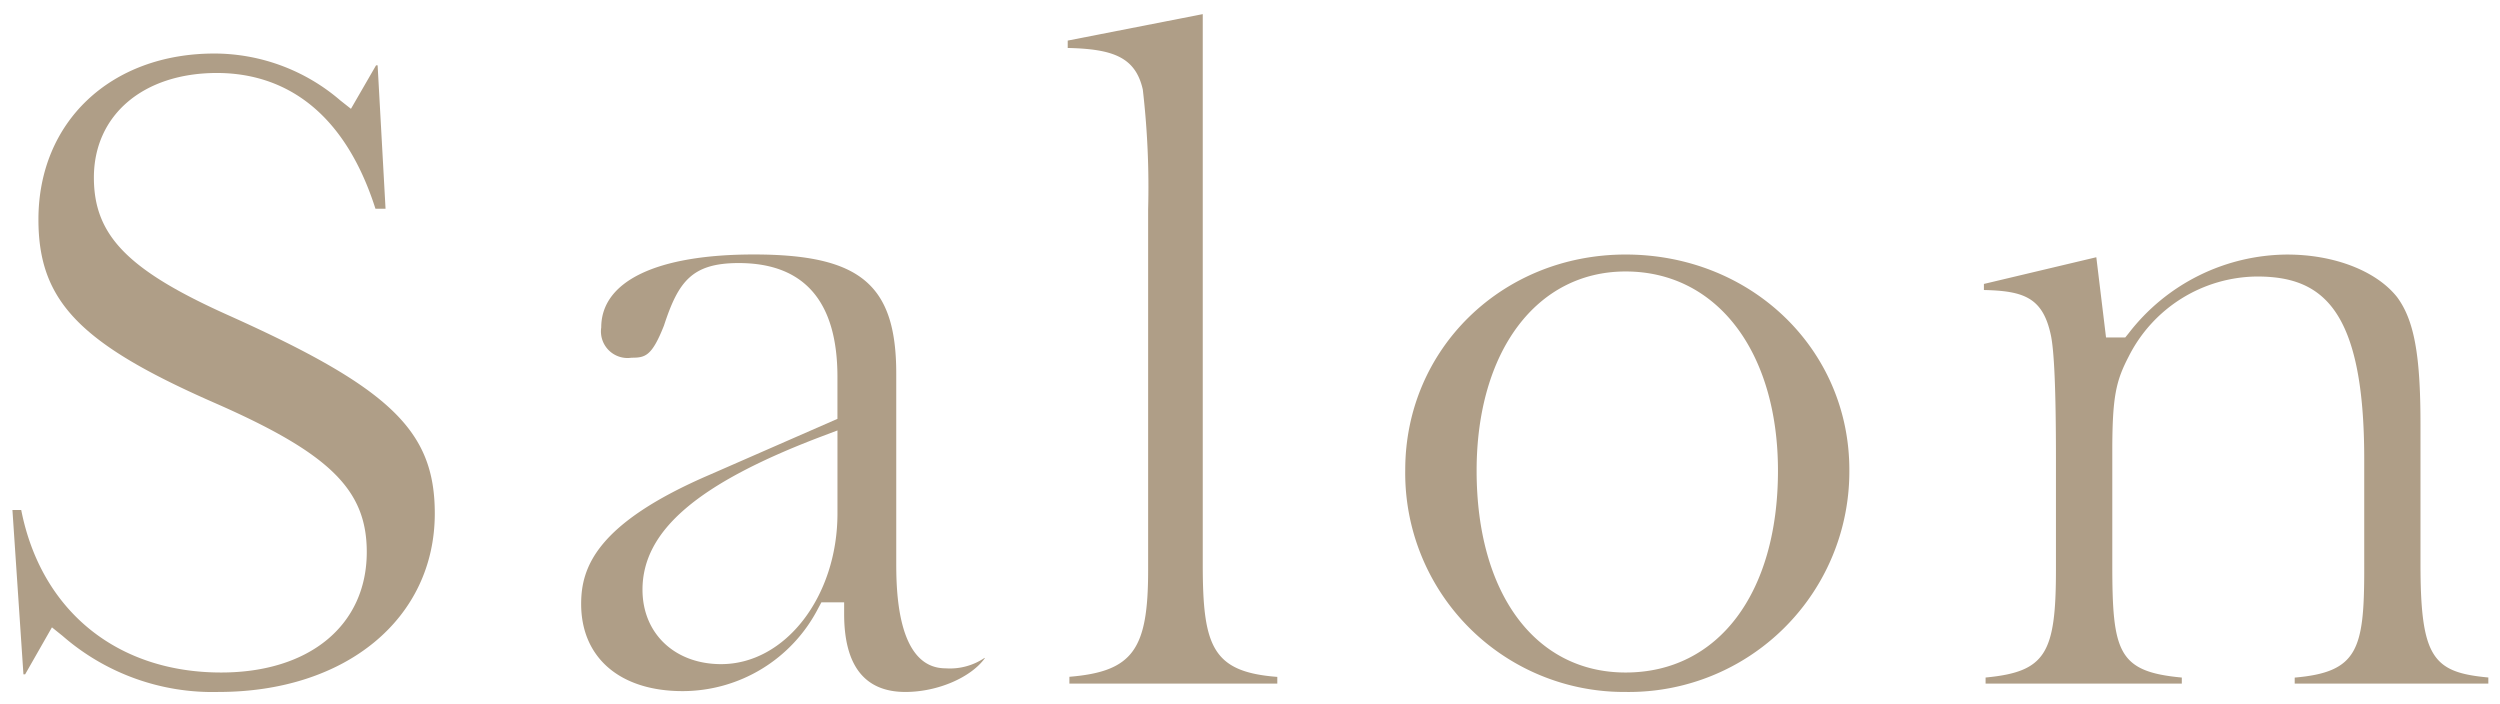
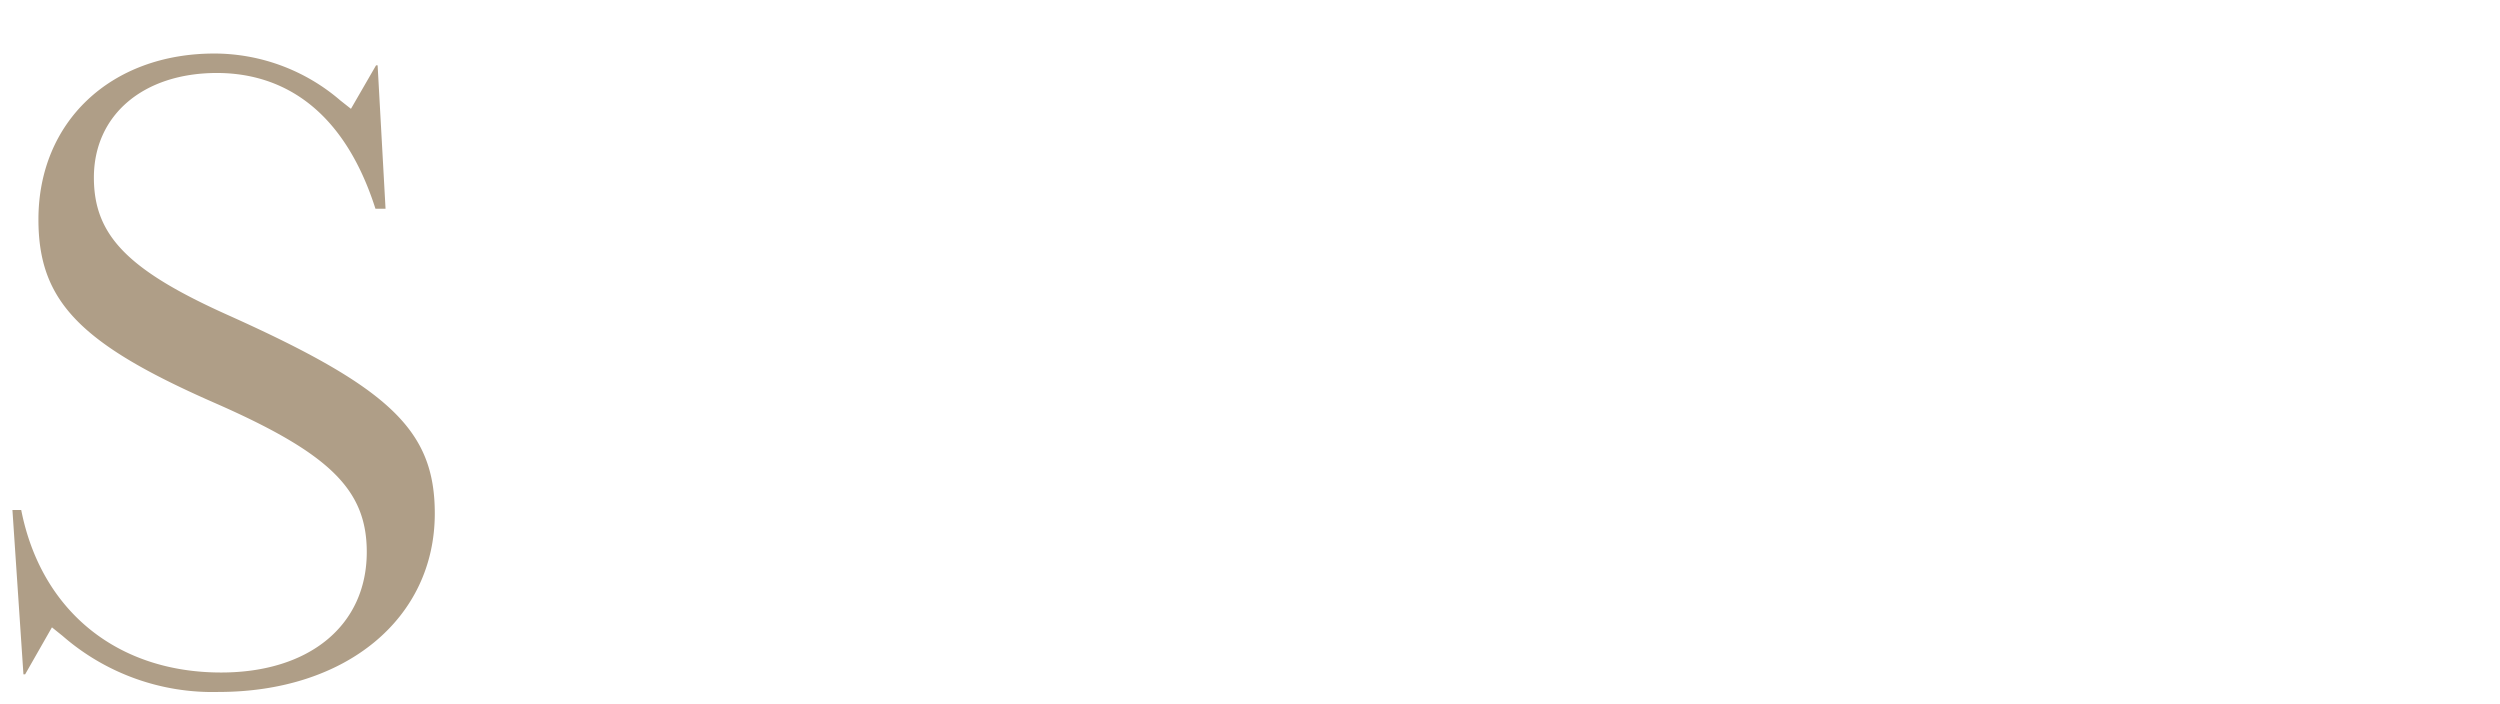
<svg xmlns="http://www.w3.org/2000/svg" width="208.952" height="58.807" viewBox="0 0 208.952 58.807">
  <defs>
    <clipPath id="a">
      <rect width="208.952" height="58.807" transform="translate(0 0)" fill="#af9e87" />
    </clipPath>
  </defs>
  <g clip-path="url(#a)">
    <path d="M18.271,57.834A19.075,19.075,0,0,1,5.23,53.149l-.889-.715L2.1,56.363H1.959l-.92-13.736h.735c1.655,8.4,7.988,13.582,16.707,13.582,7.395,0,12.174-3.955,12.174-10.074,0-5.226-3.119-8.266-12.834-12.512C6.625,28.7,3.212,25.13,3.212,18.343c0-8.166,6.048-13.869,14.709-13.869A16.176,16.176,0,0,1,28.451,8.4l.882.695,2.1-3.637h.129l.662,11.986h-.844C28.388,8.09,22.553,6.1,18.131,6.1,11.98,6.1,7.847,9.612,7.847,14.842c0,4.845,2.849,7.754,11.287,11.529C32.642,32.442,36.34,36,36.34,42.915c0,8.784-7.429,14.919-18.069,14.919" fill="#af9e87" />
-     <path d="M75.672,57.834c-3.4,0-5.118-2.192-5.118-6.518v-.973h-1.9l-.276.512A12.755,12.755,0,0,1,57.05,57.764c-5.229,0-8.477-2.792-8.477-7.288,0-3.055,1.277-6.726,10.751-10.8l10.67-4.668V31.5c0-6.312-2.777-9.513-8.254-9.513-3.907,0-5.04,1.539-6.244,5.221-1.019,2.579-1.57,2.69-2.716,2.69a2.222,2.222,0,0,1-2.528-2.529c0-3.875,4.647-6.1,12.749-6.1,8.9,0,11.908,2.51,11.908,9.948V46.906c0,2.214,0,8.953,4.123,8.953a5.164,5.164,0,0,0,3.261-.874l.019.03c-1.164,1.612-3.946,2.819-6.64,2.819M68.677,36.475C58.318,40.4,53.7,44.353,53.7,49.286c0,3.664,2.7,6.223,6.573,6.223,5.361,0,9.723-5.649,9.723-12.594V35.976Z" fill="#af9e87" />
-     <path d="M89.381,57.134v-.567c5.321-.439,6.581-2.288,6.581-8.891V17.5A70.782,70.782,0,0,0,95.516,7.48c-.617-2.732-2.54-3.386-6.275-3.471V3.392l11.286-2.211V47.186c0,6.836.8,8.977,6.231,9.389v.559Z" fill="#af9e87" />
-     <path d="M135.87,57.834a18.293,18.293,0,0,1-18.419-18.56c0-10.093,8.09-18,18.419-18,10.486,0,18.7,7.906,18.7,18a18.432,18.432,0,0,1-18.7,18.56m0-35.144c-7.448,0-12.453,6.693-12.453,16.654,0,10.244,4.889,16.865,12.453,16.865,7.735,0,12.734-6.621,12.734-16.865,0-9.961-5.118-16.654-12.734-16.654" fill="#af9e87" />
-     <path d="M191.793,57.134v-.5c5.253-.455,5.811-2.323,5.811-9.028V38.364c0-12.659-3.58-15.253-8.954-15.253A12.132,12.132,0,0,0,177.916,29.8c-1.061,2.045-1.369,3.335-1.369,7.939v9.38c0,7.367.449,9.016,5.81,9.511v.508h-16.4v-.51c5.029-.478,5.881-2,5.881-9.018V38.294c0-5.707-.147-9.1-.446-10.373-.678-3.055-2.262-3.608-5.575-3.681v-.508l9.395-2.232.812,6.706h1.607l.292-.362a16.844,16.844,0,0,1,13.245-6.568c3.922,0,7.439,1.36,9.179,3.551,1.422,1.919,1.959,4.8,1.959,10.6V47.115c0,7.857,1.031,9.083,5.671,9.51v.509Z" fill="#af9e87" />
  </g>
</svg>